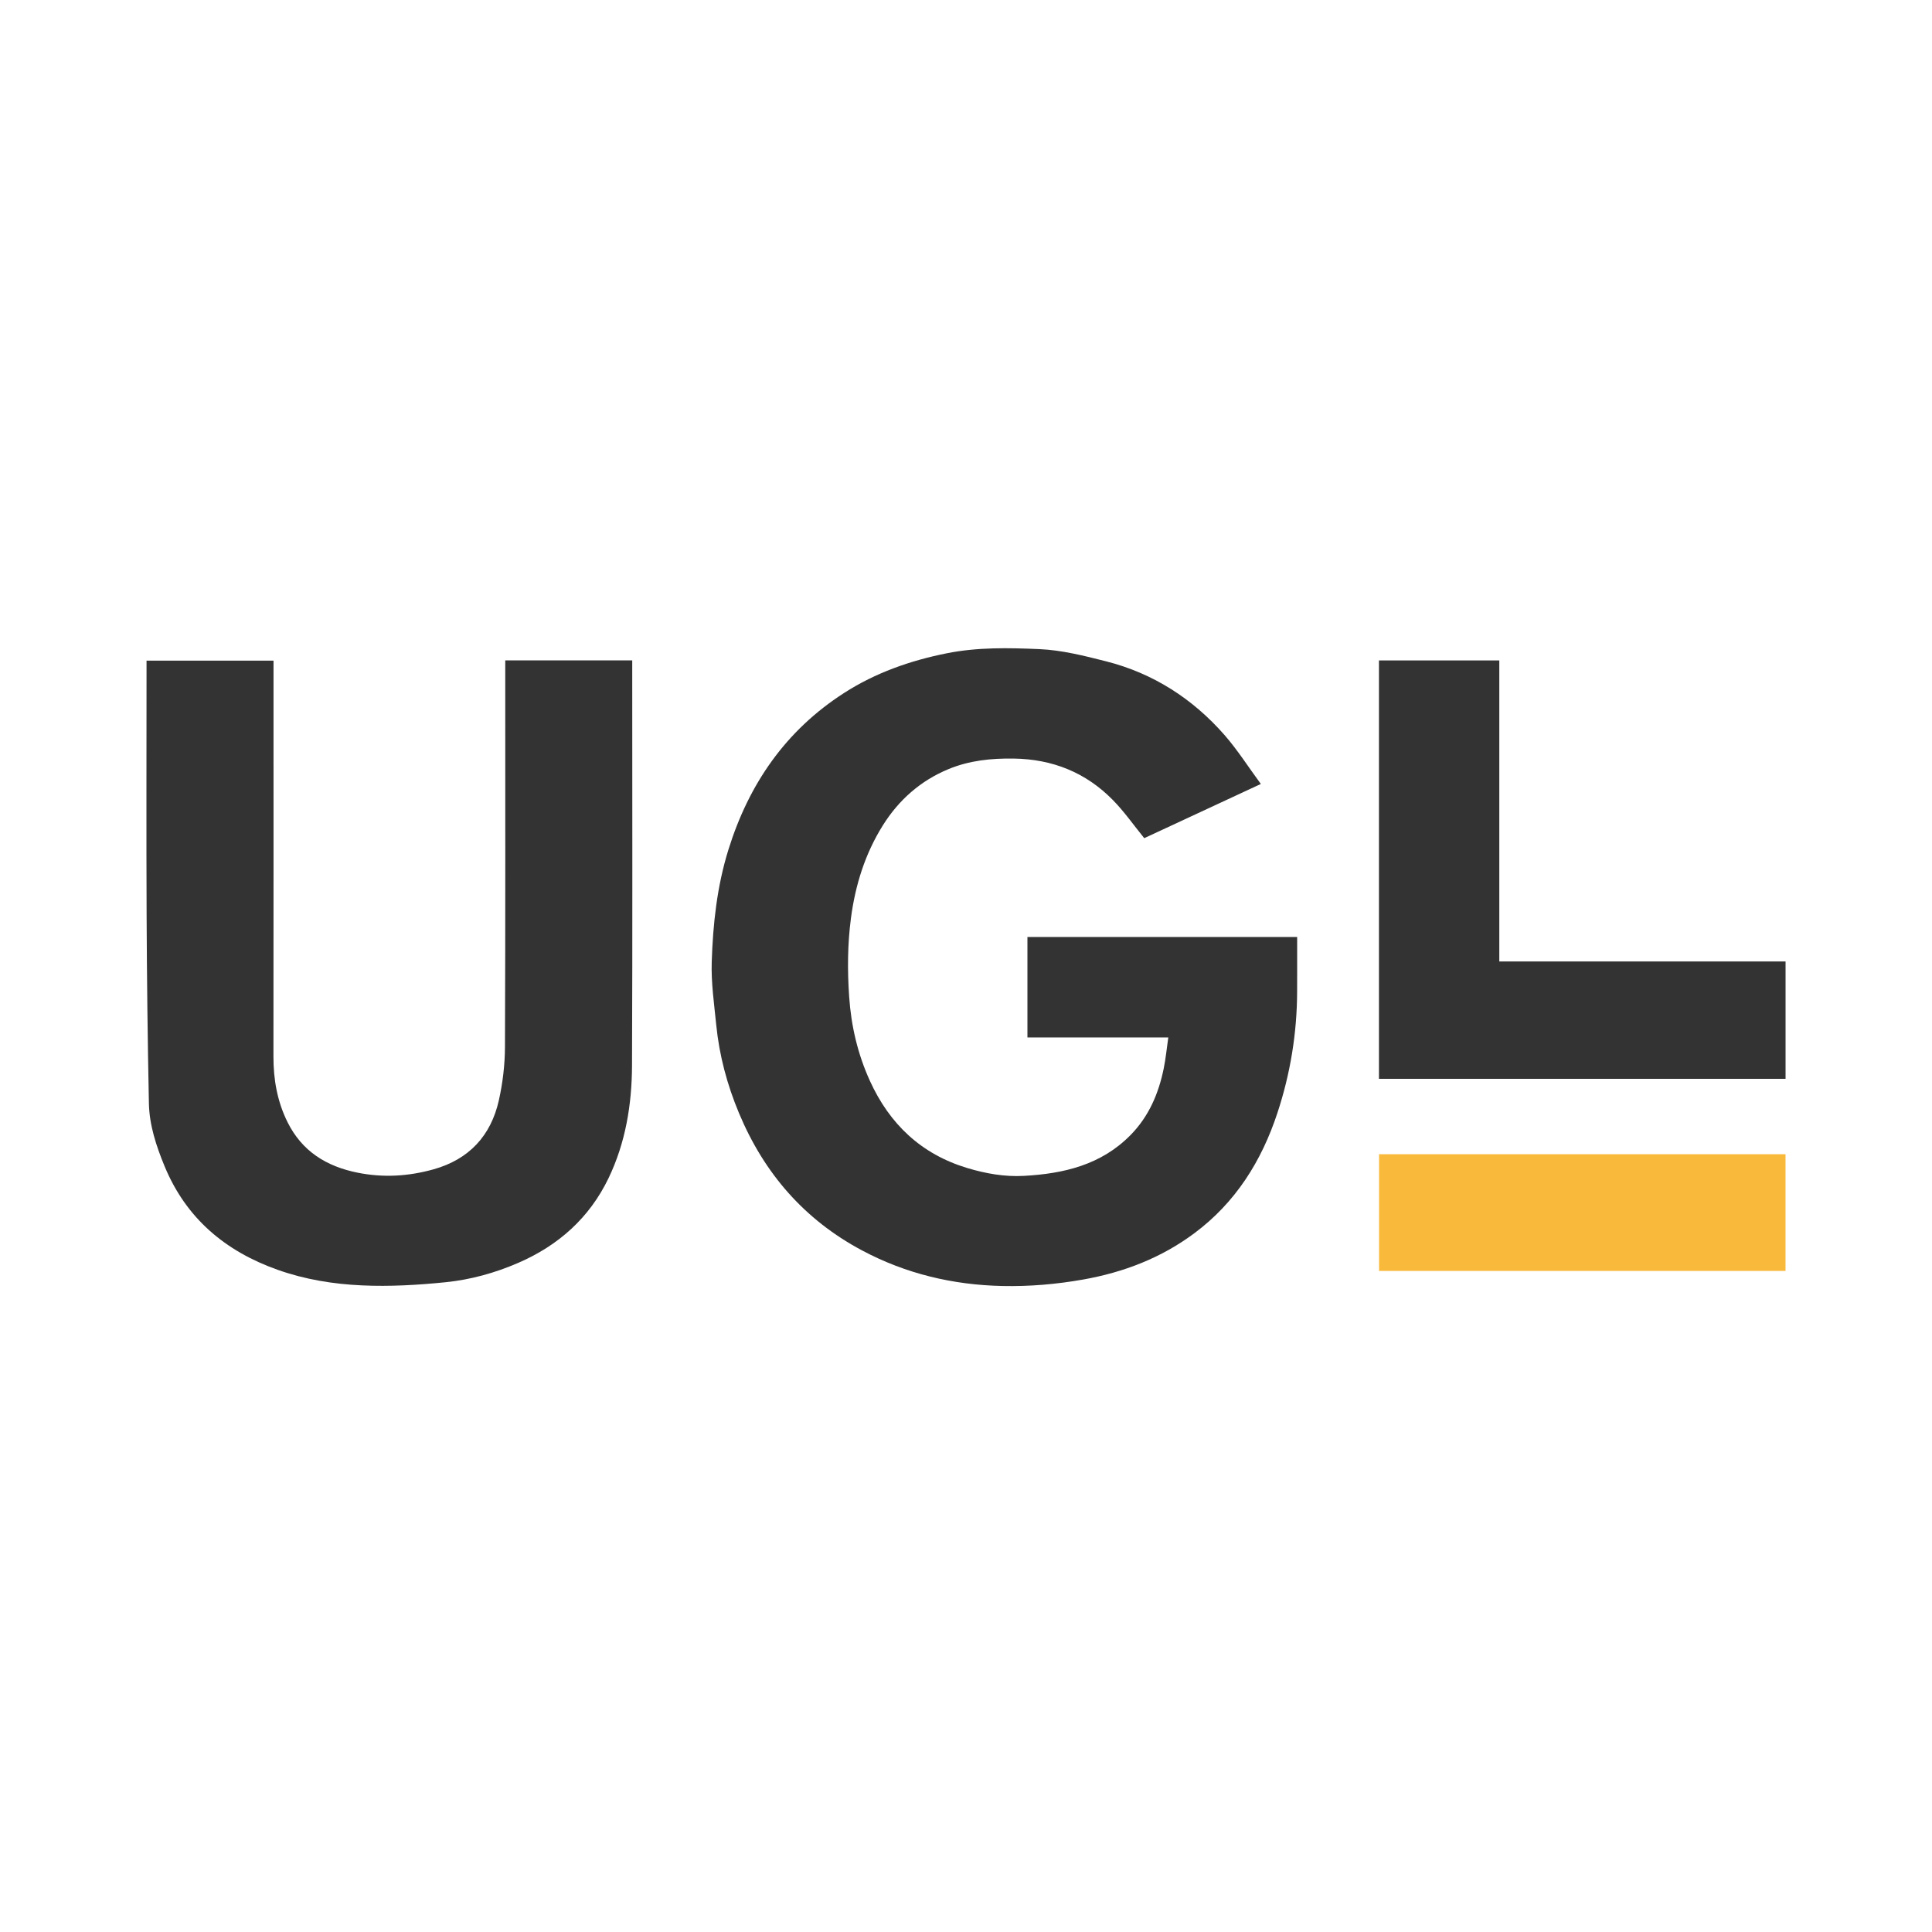
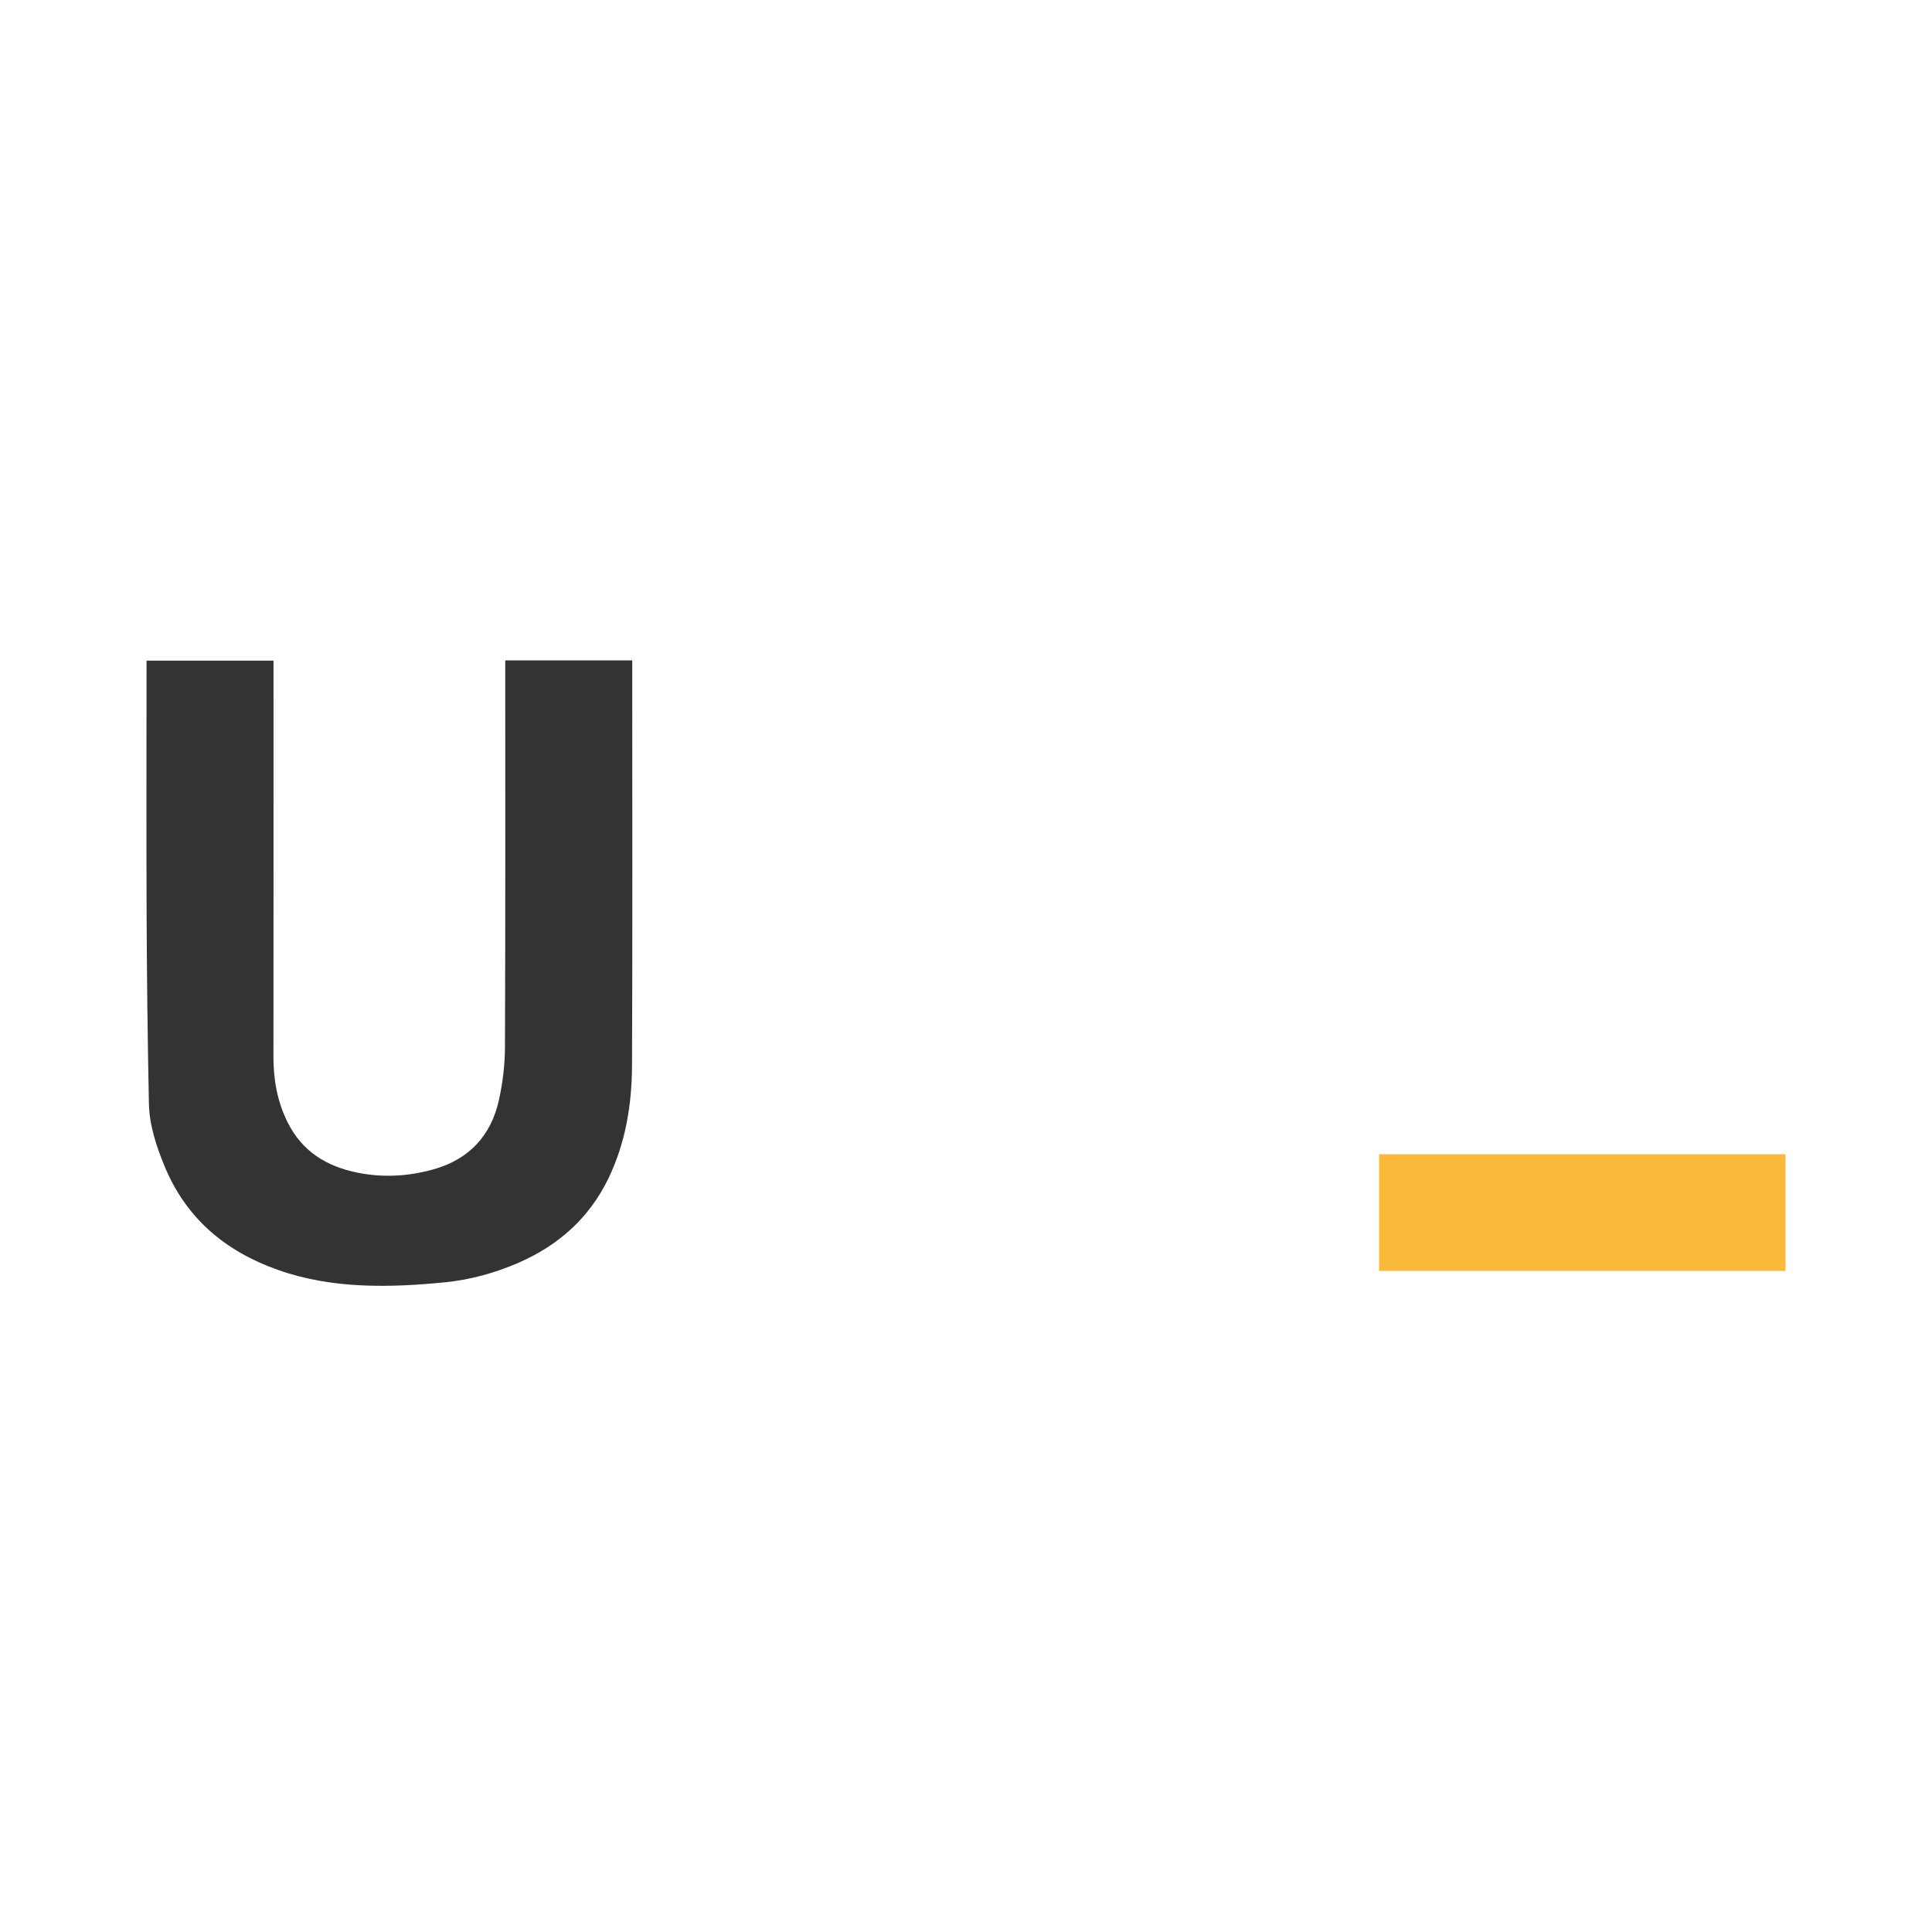
<svg xmlns="http://www.w3.org/2000/svg" version="1.1" id="Layer_1" x="0px" y="0px" viewBox="0 0 540 540" style="enable-background:new 0 0 540 540;" xml:space="preserve">
  <style type="text/css">
	.st0{fill:#333333;}
	.st1{fill:#F9BA3C;}
</style>
-   <path class="st0" d="M352.41,219.12c-11.4,5.3-22.12,10.28-32.59,15.15c-2.96-3.64-5.59-7.43-8.78-10.67  c-7.56-7.7-16.87-11.42-27.72-11.58c-6.28-0.09-12.35,0.53-18.19,2.94c-7.86,3.24-13.95,8.67-18.38,15.75  c-4.93,7.87-7.68,16.61-8.9,25.86c-0.97,7.33-1.01,14.61-0.51,21.98c0.56,8.23,2.4,16.08,5.8,23.55  c5.48,12.05,14.31,20.47,27.19,24.36c5.18,1.56,10.46,2.5,15.86,2.2c11.13-0.61,21.59-3.06,29.8-11.41  c5.12-5.21,7.84-11.59,9.27-18.59c0.57-2.77,0.84-5.61,1.28-8.69c-13.28,0-26.26,0-39.37,0c0-9.47,0-18.7,0-28.08  c25.02,0,50.04,0,75.39,0c0,3.43,0,6.92,0,10.4c0,1.61-0.01,3.21-0.01,4.82c-0.03,11.61-1.88,22.96-5.51,33.96  c-4.43,13.46-11.7,25.06-23.24,33.64c-9.26,6.89-19.72,10.91-31.05,12.92c-7.48,1.33-15,1.97-22.59,1.81  c-13.83-0.3-26.96-3.42-39.19-9.93c-16.14-8.59-27.39-21.57-34.41-38.36c-3.32-7.94-5.52-16.14-6.37-24.69  c-0.58-5.86-1.45-11.77-1.26-17.63c0.34-10.57,1.47-21.07,4.65-31.3c5.72-18.41,16.03-33.37,32.37-43.86  c8.75-5.62,18.41-9.02,28.65-11.07c8.62-1.73,17.29-1.54,25.9-1.17c6.28,0.27,12.58,1.87,18.72,3.43  c13.12,3.34,24.11,10.42,33,20.54C345.89,209.6,348.92,214.38,352.41,219.12z" />
  <path class="st0" d="M141.22,184.58c11.92,0,23.56,0,35.49,0c0,0.83,0,1.63,0,2.44c0,36.95,0.1,73.9-0.06,110.85  c-0.05,10.85-1.8,21.52-6.56,31.43c-5.35,11.11-14,18.81-25.27,23.69c-6.47,2.8-13.25,4.68-20.2,5.39  c-7.77,0.79-15.66,1.25-23.45,0.89c-7.97-0.36-15.91-1.64-23.55-4.35c-14.68-5.2-25.63-14.44-31.62-28.96  c-2.31-5.6-4.26-11.46-4.38-17.59c-0.36-17.56-0.56-35.12-0.64-52.68c-0.1-22.8-0.02-45.59-0.02-68.39c0-0.84,0-1.67,0-2.65  c11.78,0,23.47,0,35.49,0c0,0.79,0,1.67,0,2.55c0,36.03,0.02,72.06-0.02,108.1c-0.01,6.43,1.07,12.57,3.94,18.35  c4.04,8.12,10.82,12.35,19.54,14.11c7.21,1.46,14.27,1.03,21.27-0.93c9.92-2.78,16.03-9.39,18.25-19.27  c1.09-4.87,1.69-9.95,1.71-14.94c0.14-35.11,0.08-70.23,0.08-105.34C141.22,186.46,141.22,185.62,141.22,184.58z" />
-   <path class="st0" d="M385.42,184.6c11.25,0,22.34,0,33.64,0c0,28.03,0,55.99,0,84.14c26.76,0,53.32,0,80.01,0  c0,11.02,0,21.84,0,32.79c-37.86,0-75.69,0-113.65,0C385.42,262.61,385.42,223.71,385.42,184.6z" />
  <path class="st1" d="M499.06,322.61c0,10.99,0,21.74,0,32.62c-37.88,0-75.63,0-113.61,0c0-10.83,0-21.62,0-32.62  C423.35,322.61,461.09,322.61,499.06,322.61z" />
</svg>